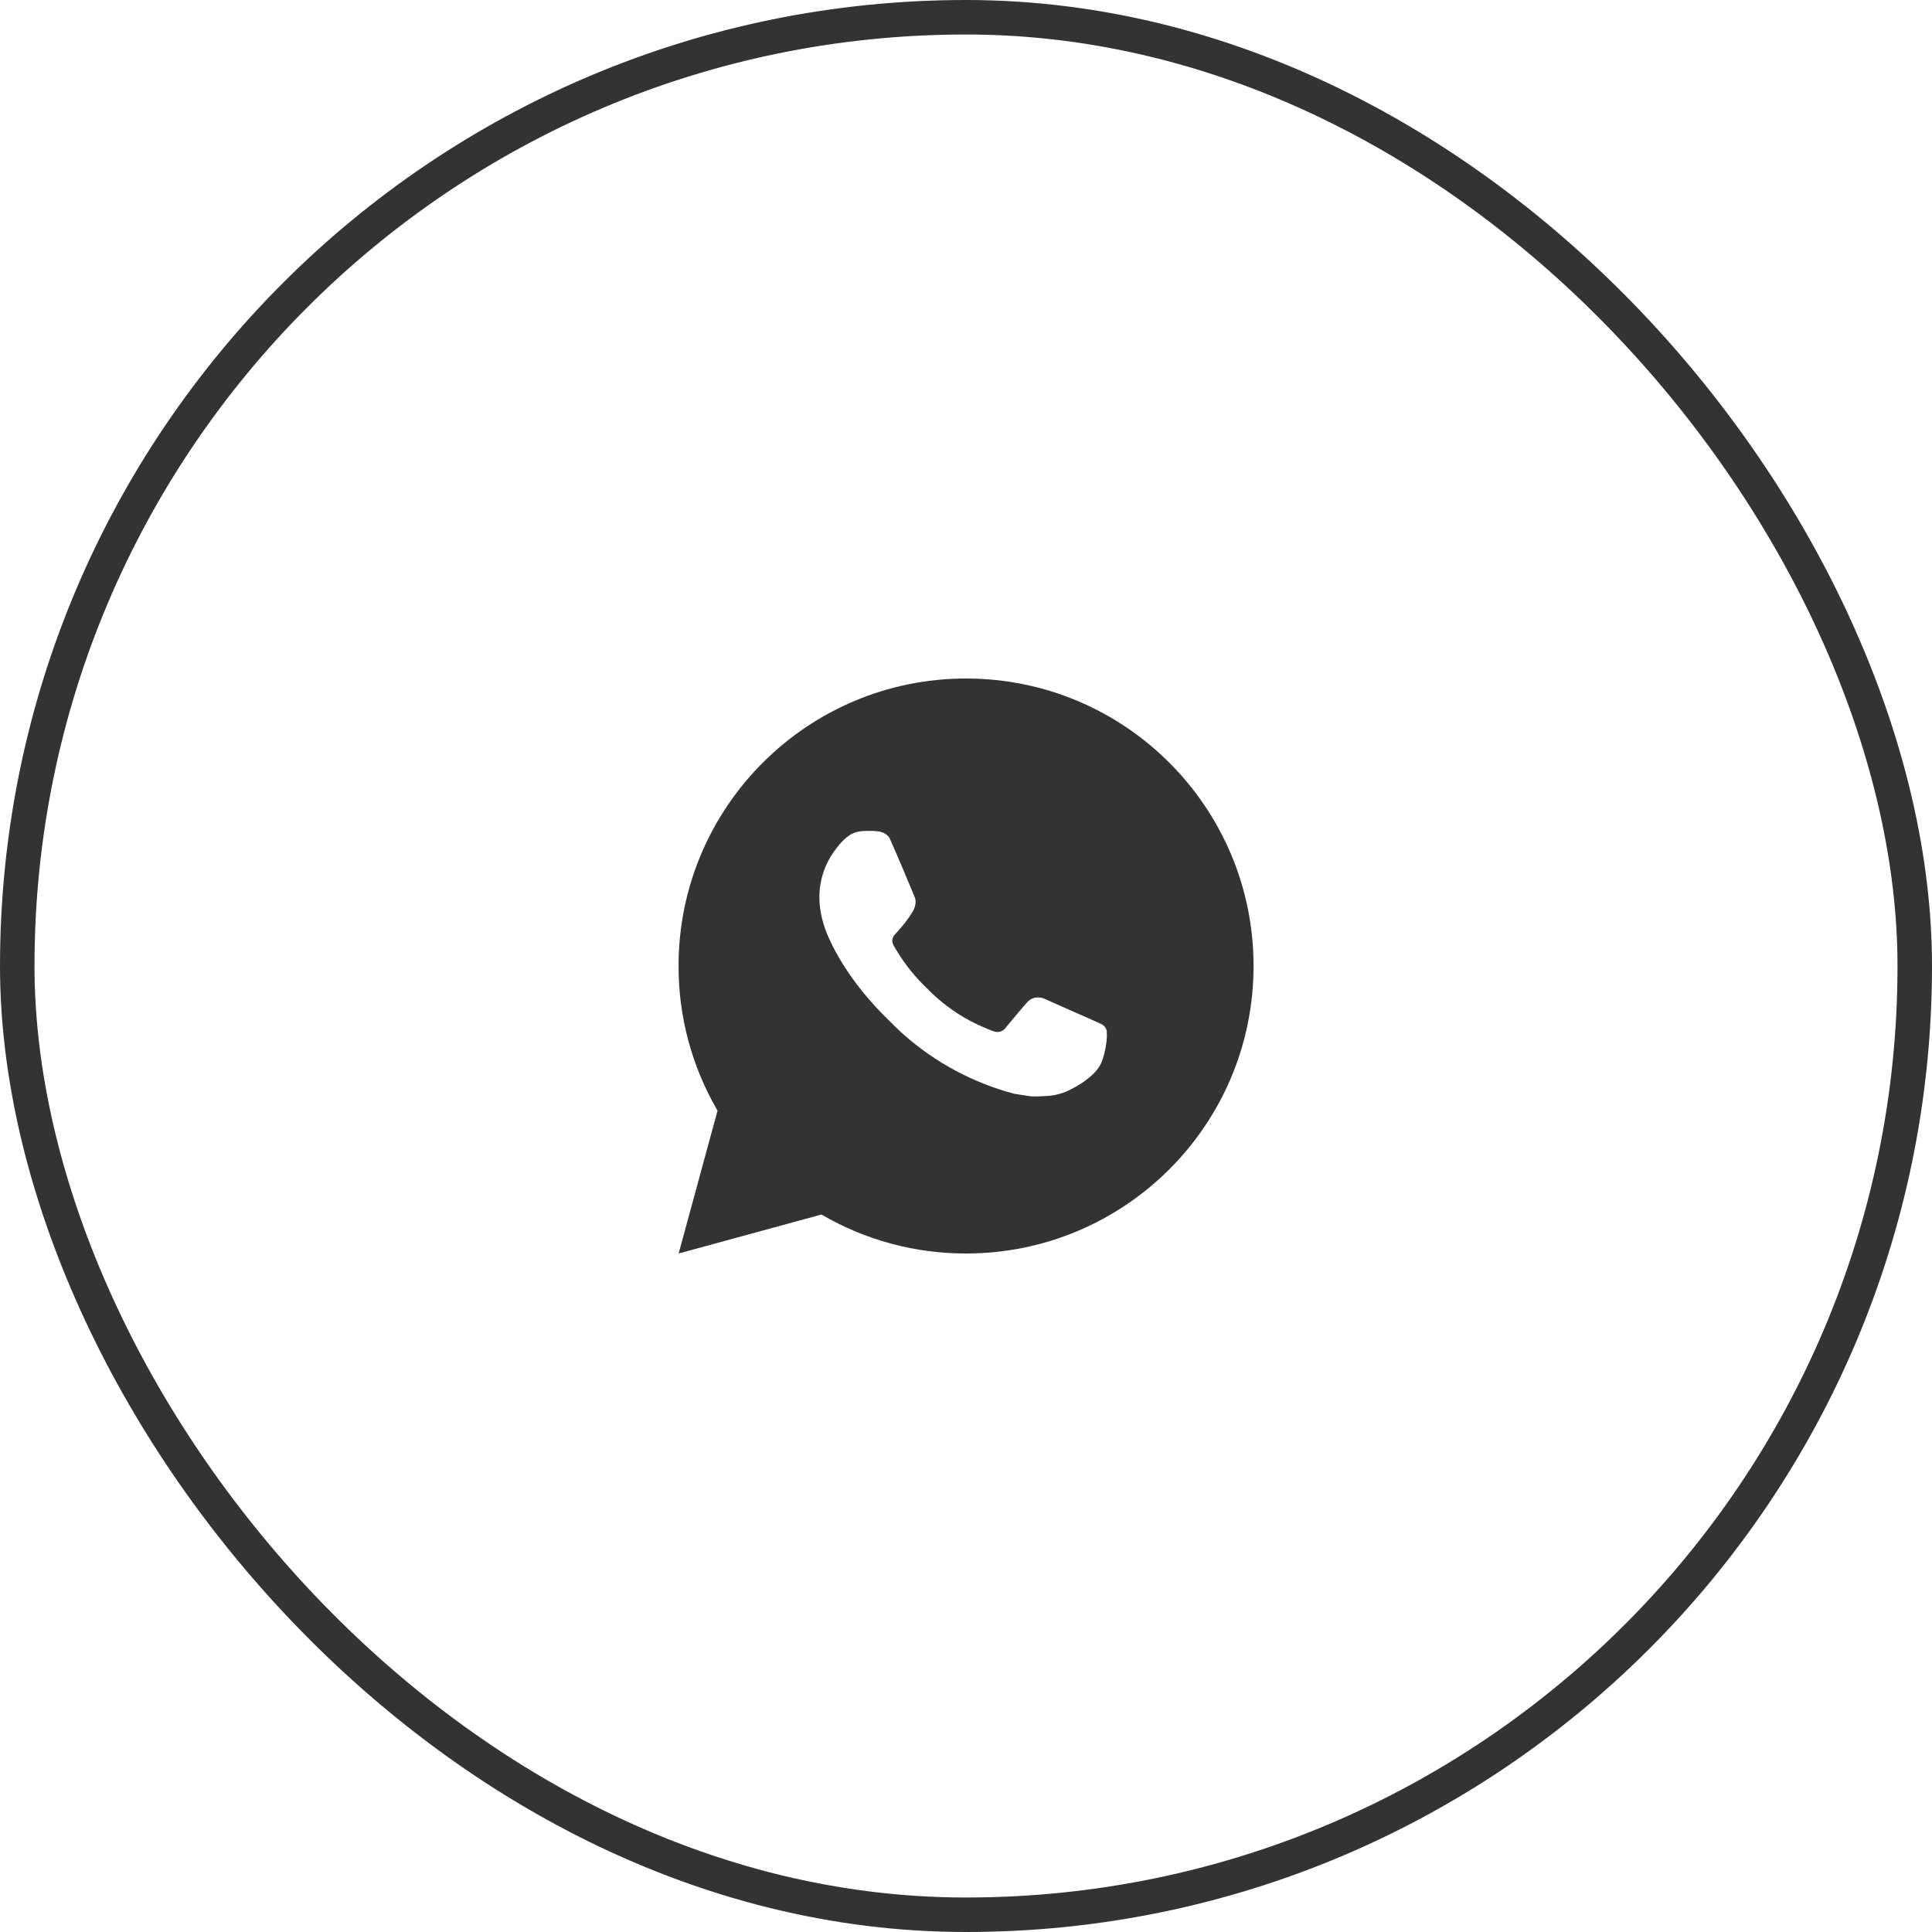
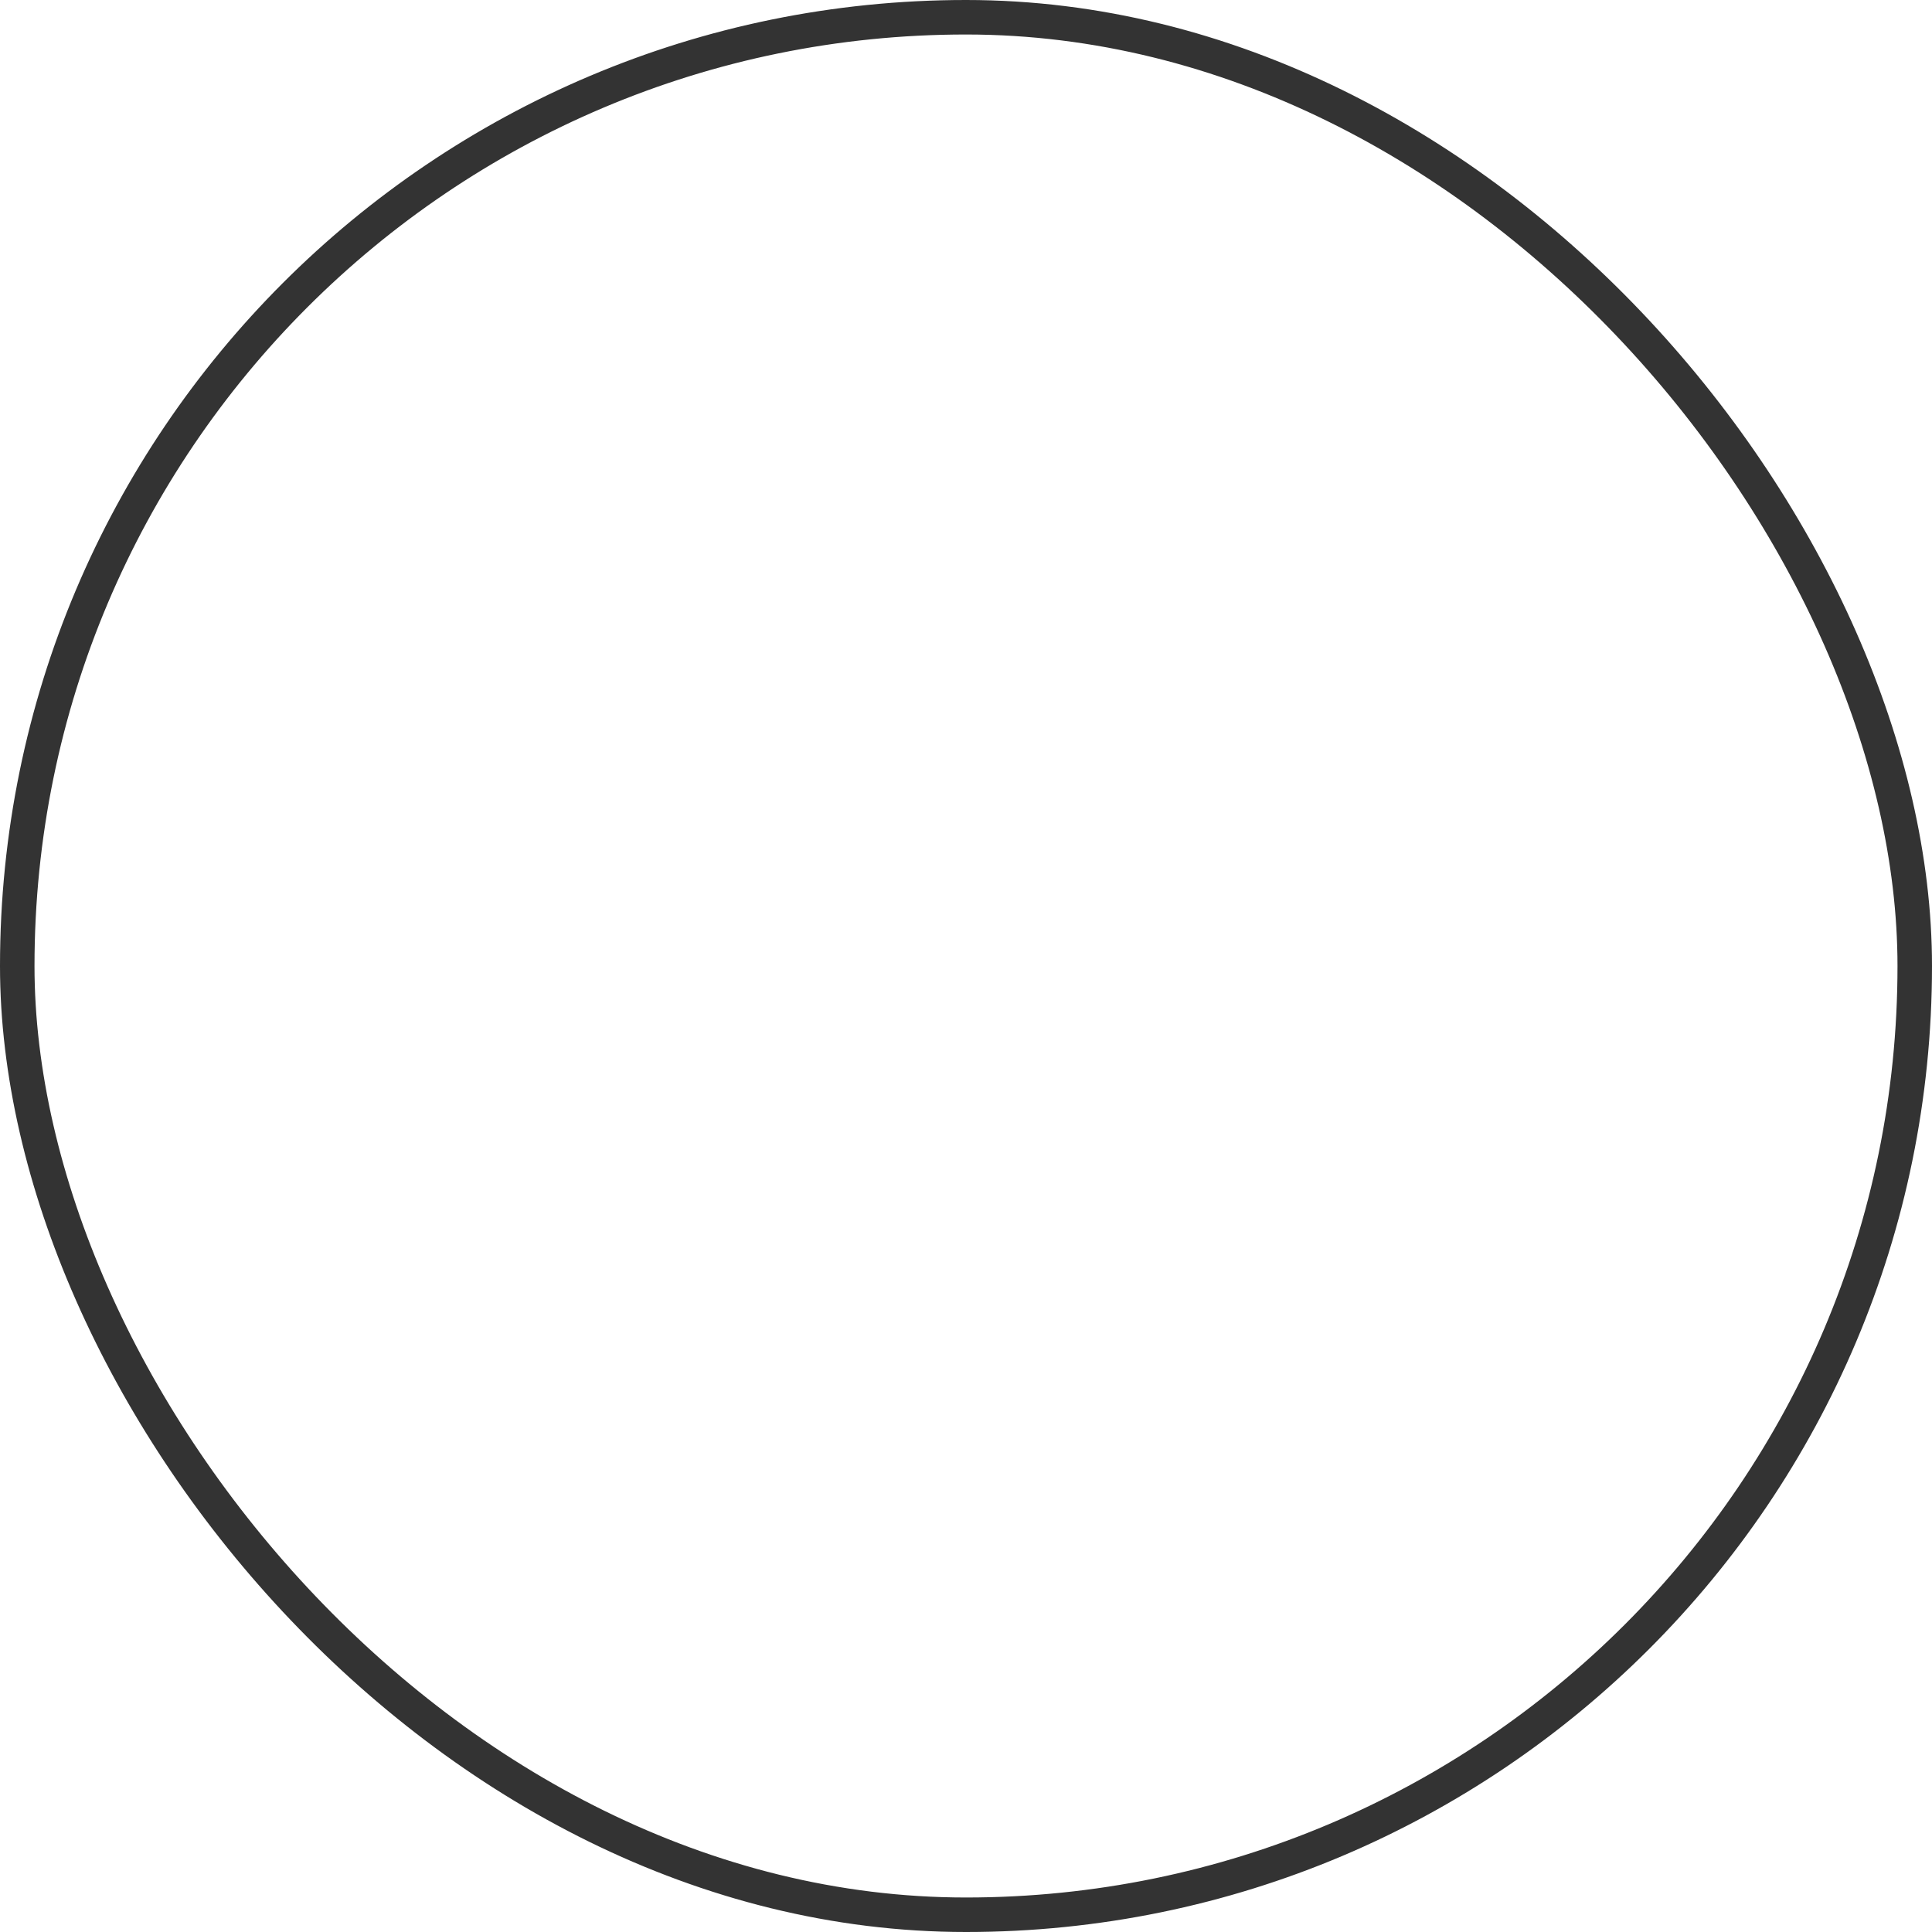
<svg xmlns="http://www.w3.org/2000/svg" width="56" height="56" viewBox="0 0 56 56" fill="none">
  <rect x="0.5" y="0.5" width="55" height="55" rx="27.5" stroke="#333333" />
-   <path d="M28.001 19.667C32.604 19.667 36.335 23.398 36.335 28C36.335 32.602 32.604 36.333 28.001 36.333C26.529 36.336 25.082 35.946 23.81 35.204L19.671 36.333L20.798 32.193C20.056 30.921 19.666 29.473 19.668 28C19.668 23.398 23.399 19.667 28.001 19.667ZM25.161 24.083L24.995 24.09C24.887 24.096 24.781 24.125 24.685 24.173C24.594 24.224 24.512 24.288 24.44 24.363C24.34 24.457 24.283 24.539 24.222 24.618C23.914 25.019 23.748 25.511 23.75 26.017C23.752 26.425 23.859 26.823 24.026 27.194C24.366 27.946 24.927 28.742 25.667 29.479C25.846 29.657 26.02 29.835 26.209 30.001C27.128 30.81 28.224 31.394 29.409 31.706L29.882 31.778C30.036 31.787 30.191 31.775 30.346 31.767C30.588 31.755 30.825 31.689 31.04 31.575C31.149 31.519 31.255 31.458 31.359 31.392C31.359 31.392 31.395 31.368 31.463 31.317C31.576 31.233 31.645 31.174 31.738 31.077C31.807 31.005 31.867 30.921 31.913 30.825C31.978 30.689 32.043 30.43 32.07 30.214C32.09 30.049 32.084 29.959 32.081 29.903C32.078 29.814 32.004 29.722 31.923 29.683L31.438 29.465C31.438 29.465 30.713 29.149 30.27 28.948C30.223 28.927 30.174 28.916 30.123 28.913C30.066 28.907 30.008 28.914 29.954 28.932C29.9 28.95 29.85 28.98 29.808 29.019C29.804 29.017 29.748 29.065 29.145 29.795C29.111 29.841 29.063 29.877 29.009 29.896C28.954 29.915 28.895 29.918 28.839 29.903C28.785 29.889 28.731 29.87 28.68 29.848C28.576 29.805 28.541 29.788 28.47 29.758C27.991 29.55 27.549 29.268 27.157 28.922C27.052 28.831 26.955 28.731 26.855 28.634C26.527 28.32 26.241 27.965 26.005 27.578L25.956 27.498C25.92 27.445 25.892 27.388 25.87 27.328C25.839 27.205 25.921 27.107 25.921 27.107C25.921 27.107 26.124 26.885 26.218 26.765C26.31 26.648 26.387 26.535 26.437 26.454C26.535 26.296 26.566 26.133 26.515 26.008C26.281 25.438 26.04 24.87 25.791 24.307C25.742 24.195 25.596 24.115 25.464 24.099C25.419 24.094 25.374 24.089 25.329 24.086C25.217 24.08 25.105 24.081 24.993 24.089L25.16 24.082L25.161 24.083Z" fill="#333333" />
</svg>